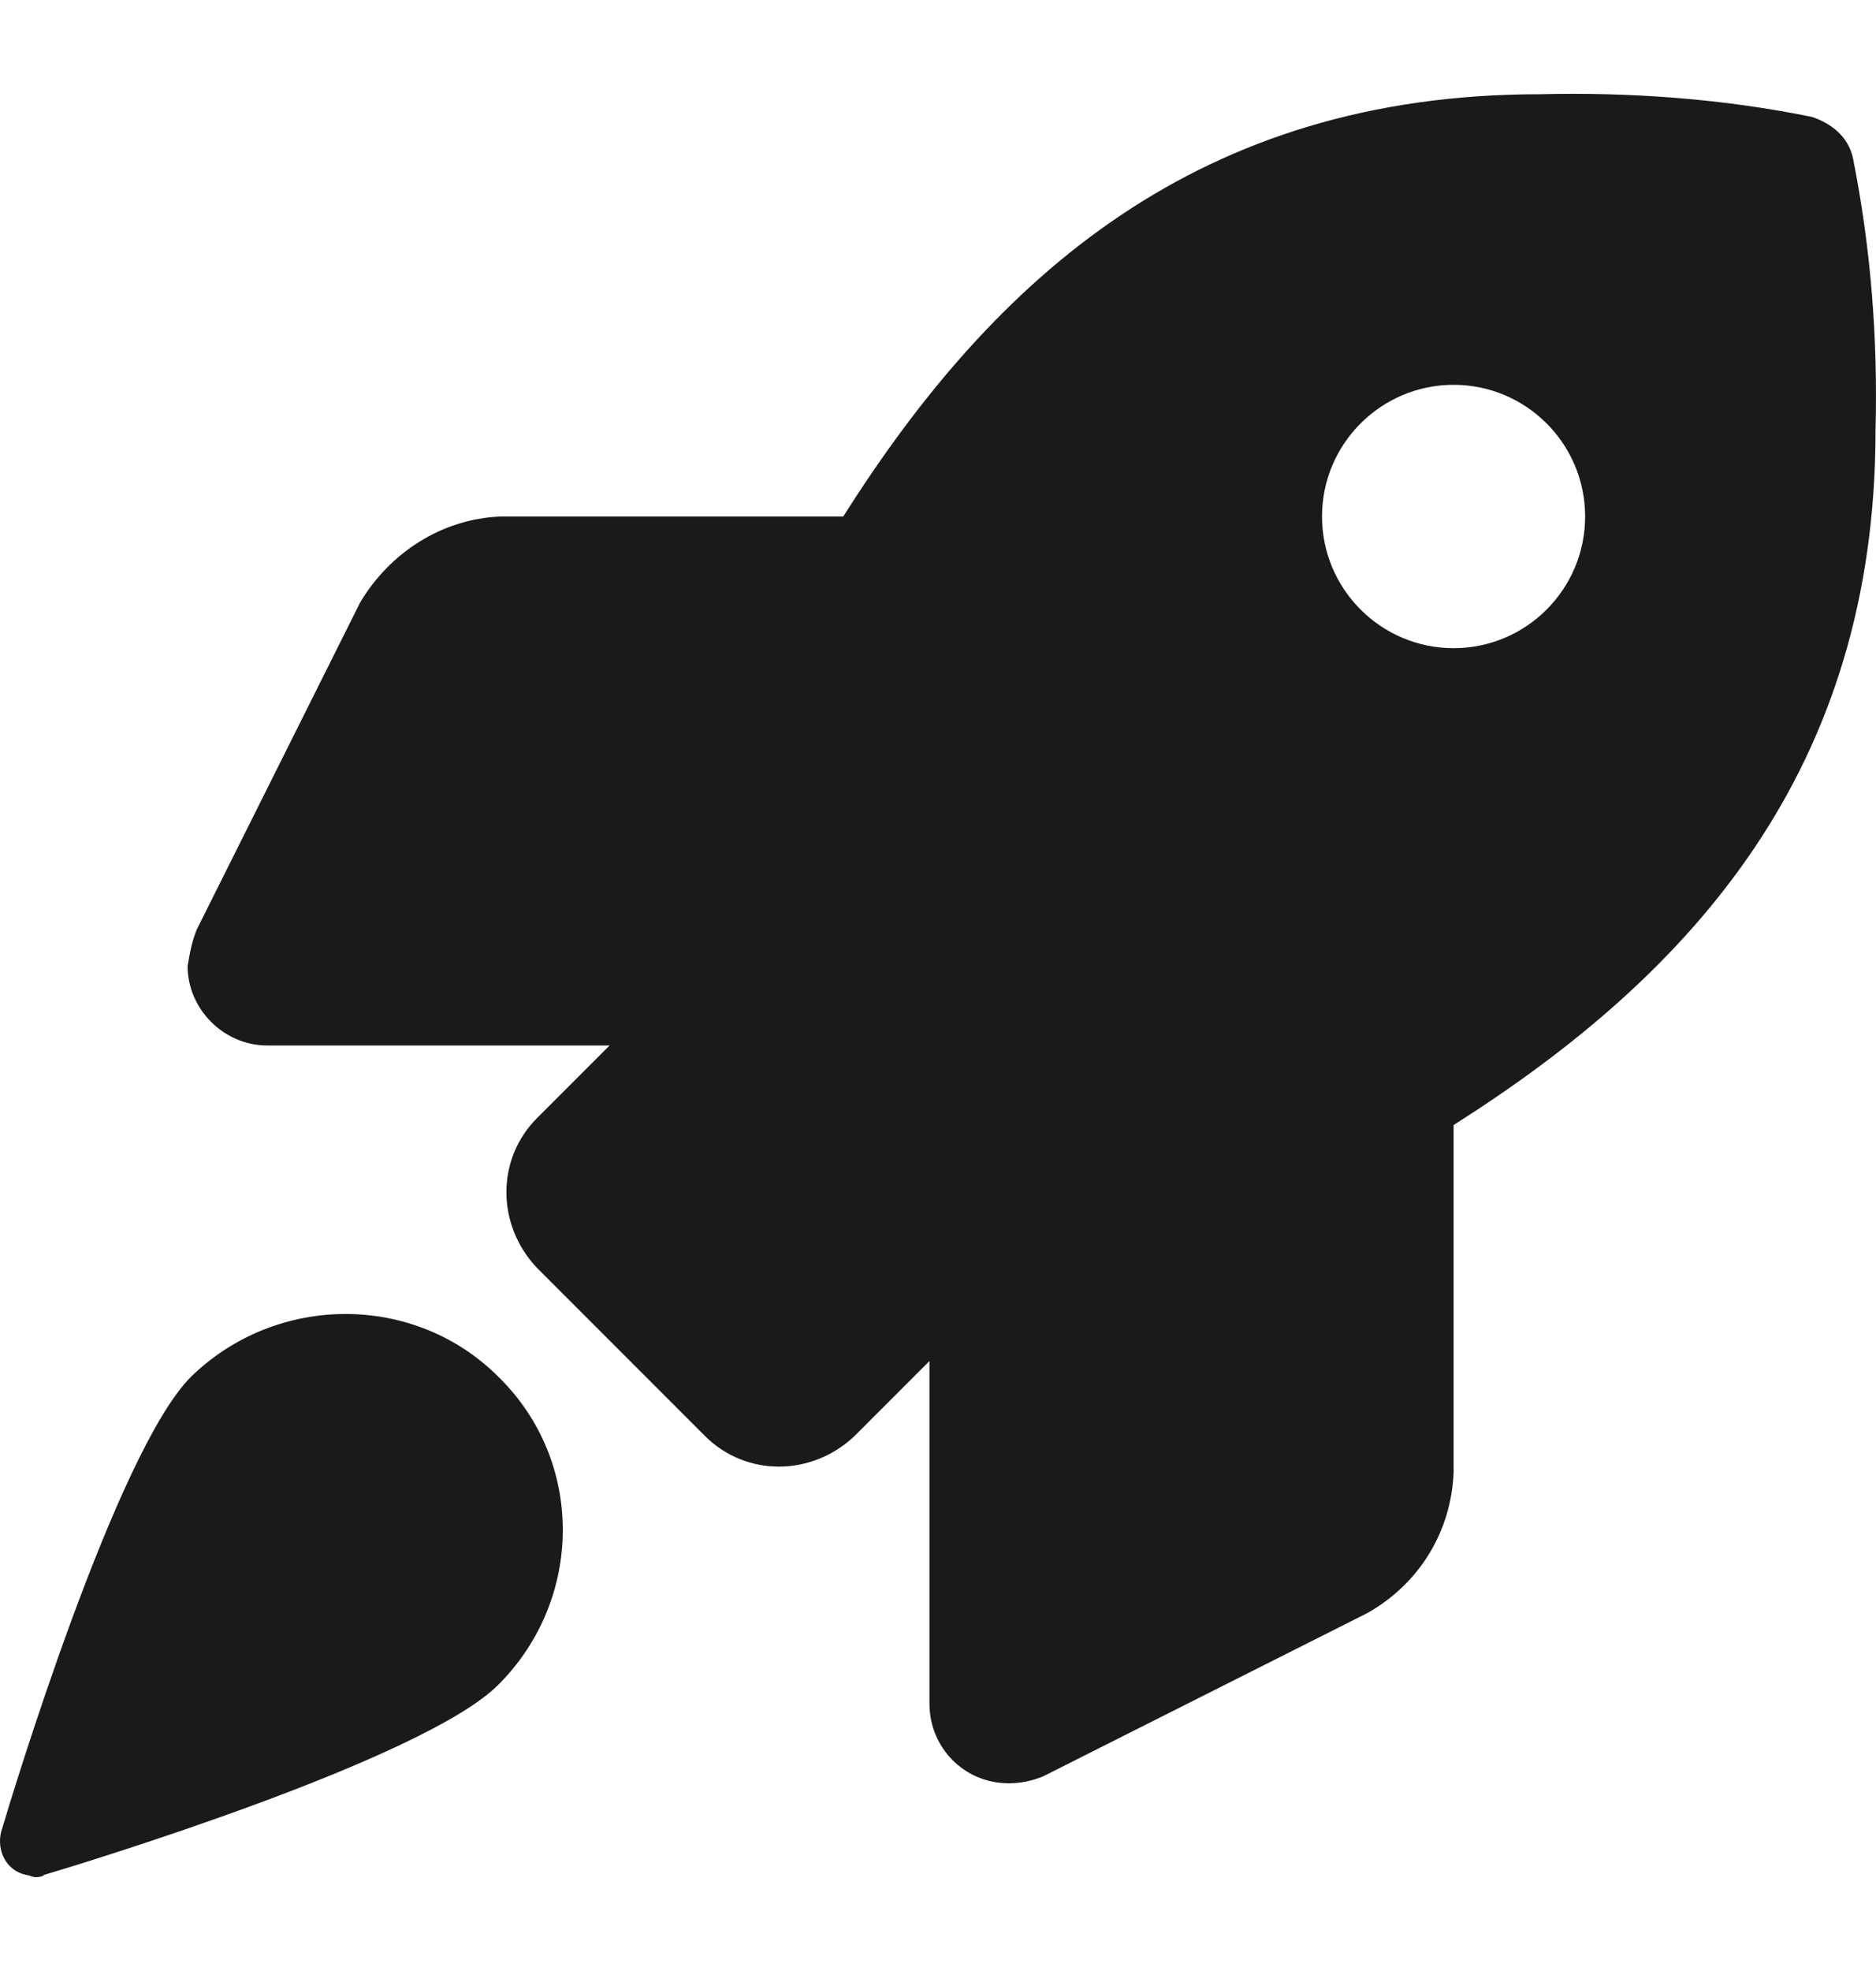
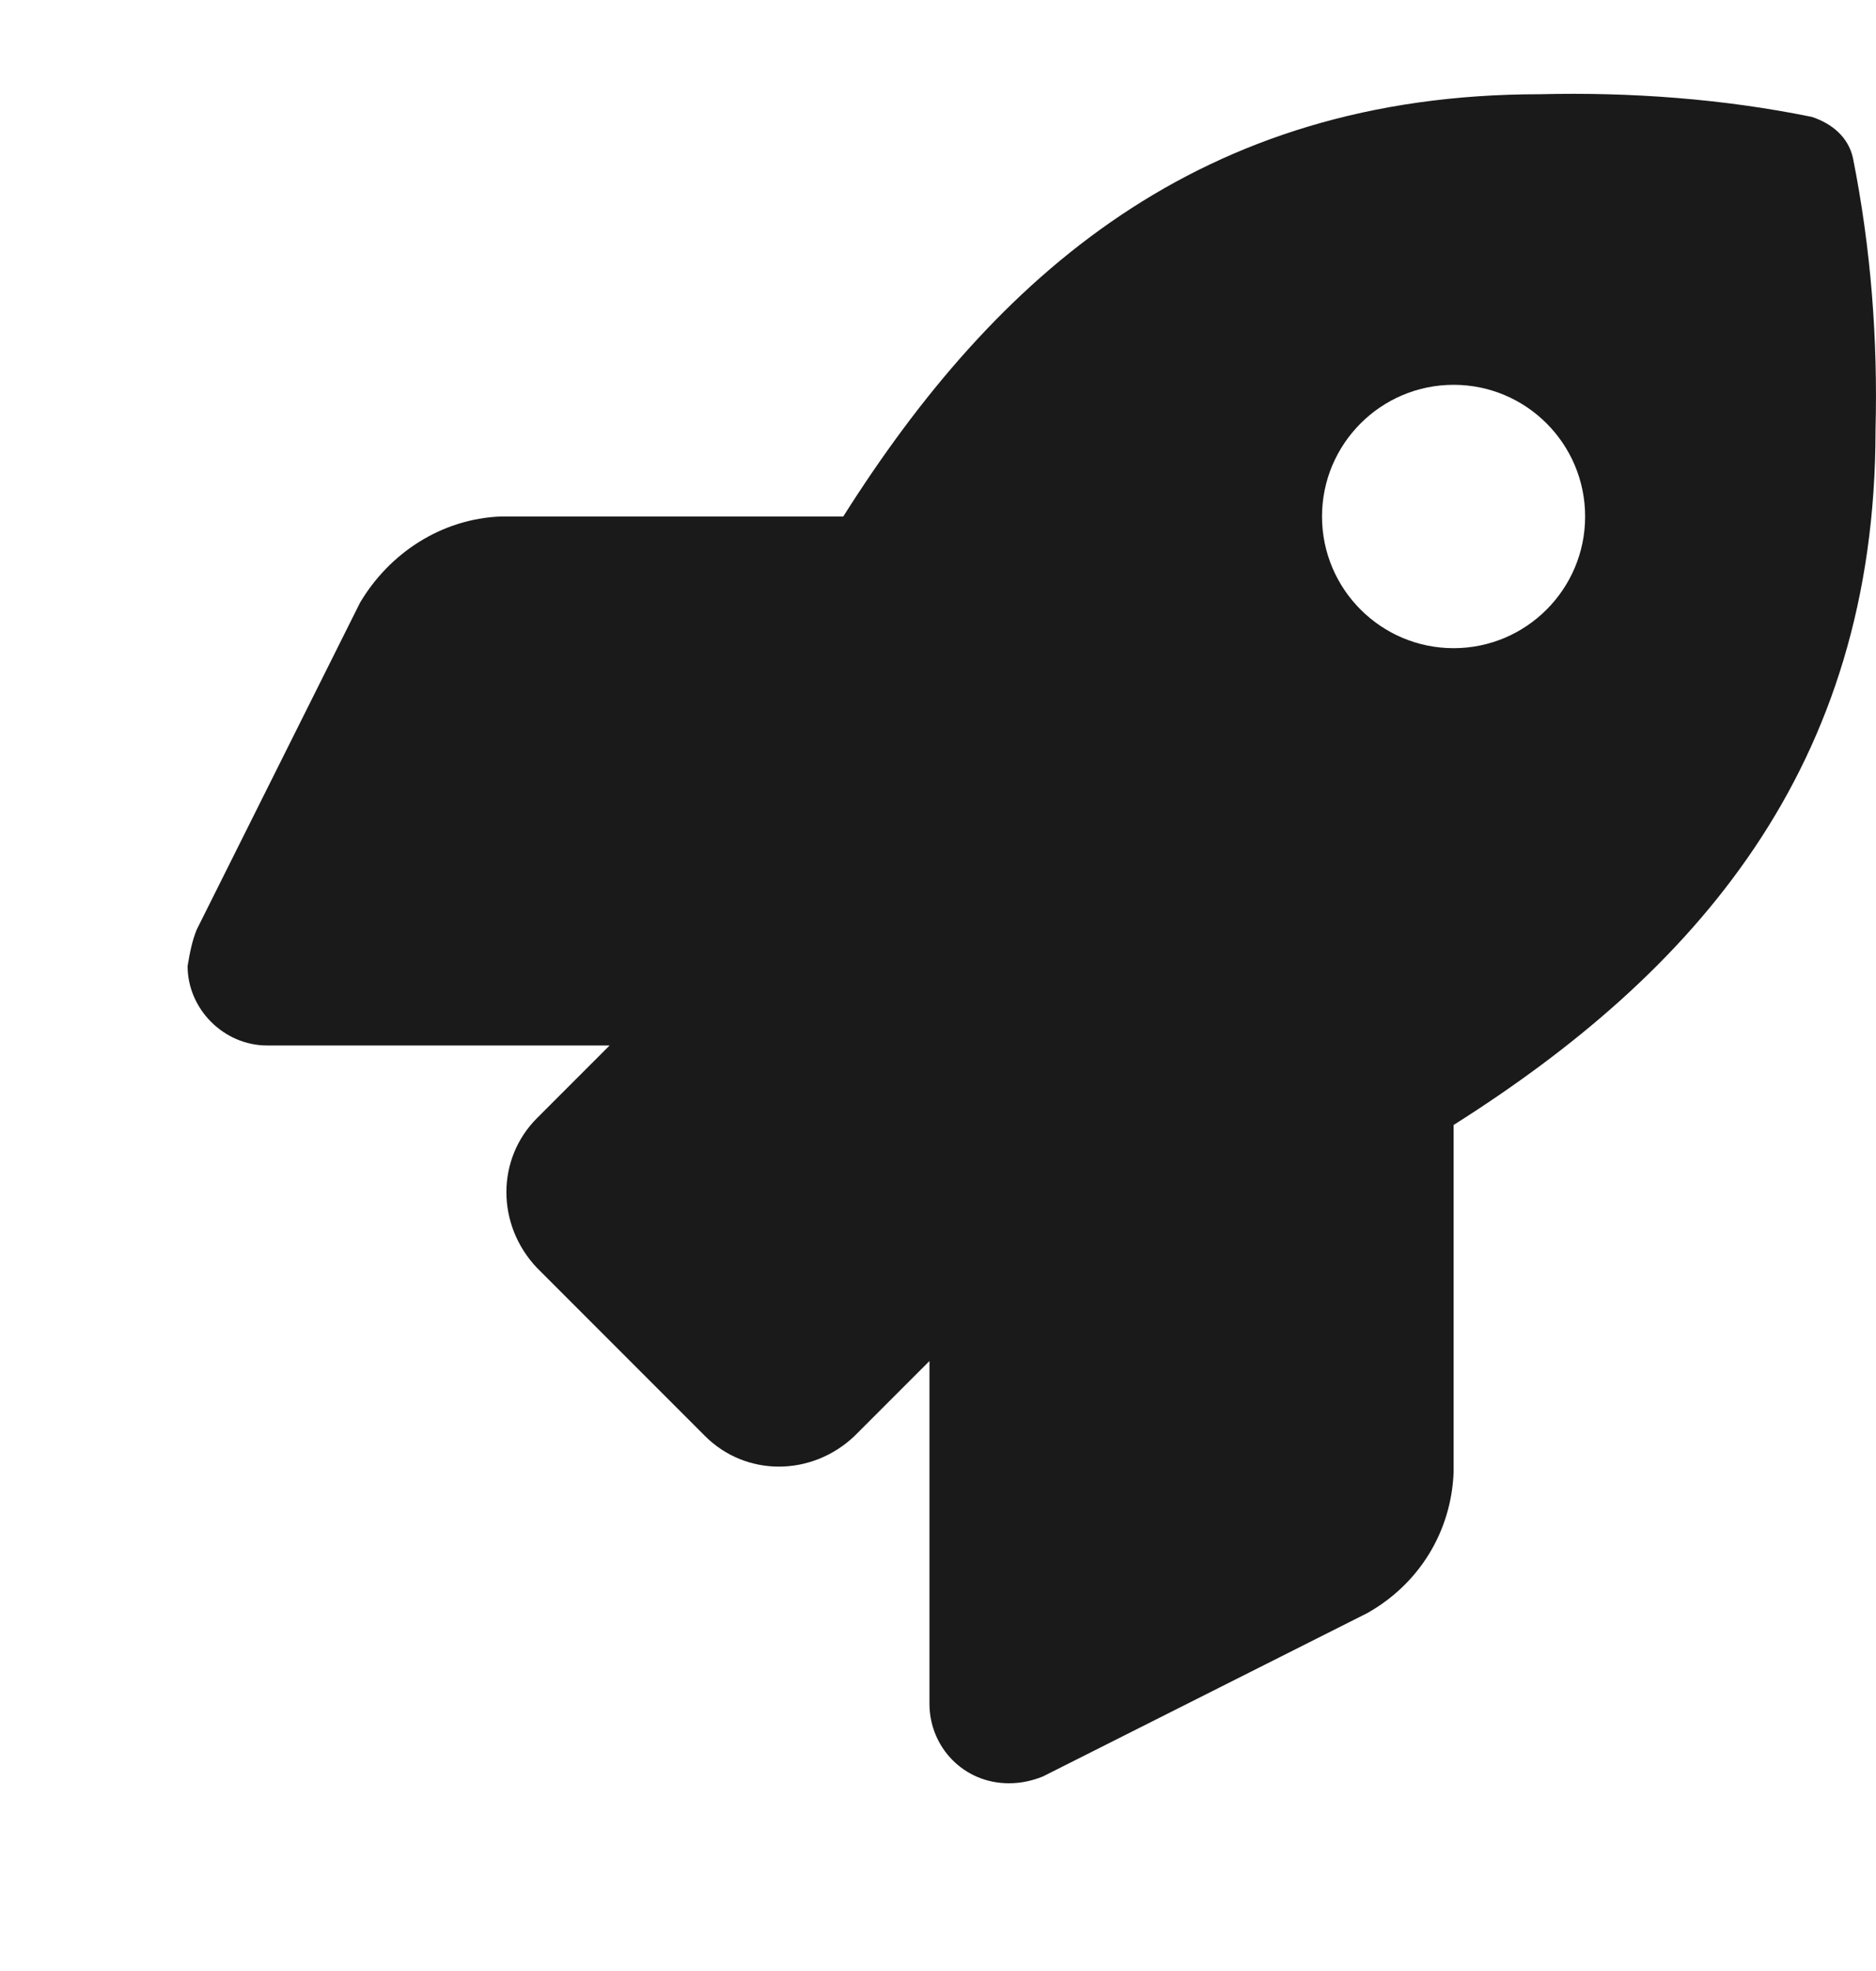
<svg xmlns="http://www.w3.org/2000/svg" width="20" height="21" viewBox="0 0 20 21" fill="none">
-   <path d="M2.036 14.669C1.241 15.465 0.133 19.108 0.012 19.518C-0.036 19.711 0.06 19.928 0.277 19.976C0.301 19.976 0.35 20 0.374 20C0.398 20 0.446 20 0.47 19.976C0.88 19.855 4.518 18.746 5.313 17.95C6.229 17.033 6.229 15.562 5.313 14.669C4.422 13.777 2.952 13.777 2.036 14.669Z" fill="#1A1A1A" />
  <path d="M19.754 1.682C19.705 1.464 19.536 1.319 19.318 1.246C18.375 1.053 17.383 0.98 16.416 1.004C12.788 1.004 10.611 2.939 8.99 5.503H5.338C4.709 5.528 4.153 5.89 3.838 6.422L2.097 9.905C2.048 10.026 2.024 10.147 2 10.293C2 10.752 2.387 11.139 2.847 11.139H6.499L5.725 11.913C5.29 12.348 5.29 13.05 5.725 13.509L7.515 15.299C7.95 15.735 8.652 15.735 9.111 15.299L9.909 14.501V18.153C9.909 18.613 10.272 19 10.756 19C10.877 19 10.998 18.976 11.119 18.927L14.578 17.186C15.134 16.872 15.472 16.315 15.497 15.686V11.986C18.061 10.365 19.995 8.188 19.995 4.584C20.02 3.617 19.947 2.649 19.754 1.682ZM15.497 6.906C14.723 6.906 14.094 6.277 14.094 5.503C14.094 4.729 14.723 4.1 15.497 4.1C16.271 4.1 16.899 4.729 16.899 5.503C16.899 6.277 16.271 6.906 15.497 6.906Z" fill="#1A1A1A" />
</svg>